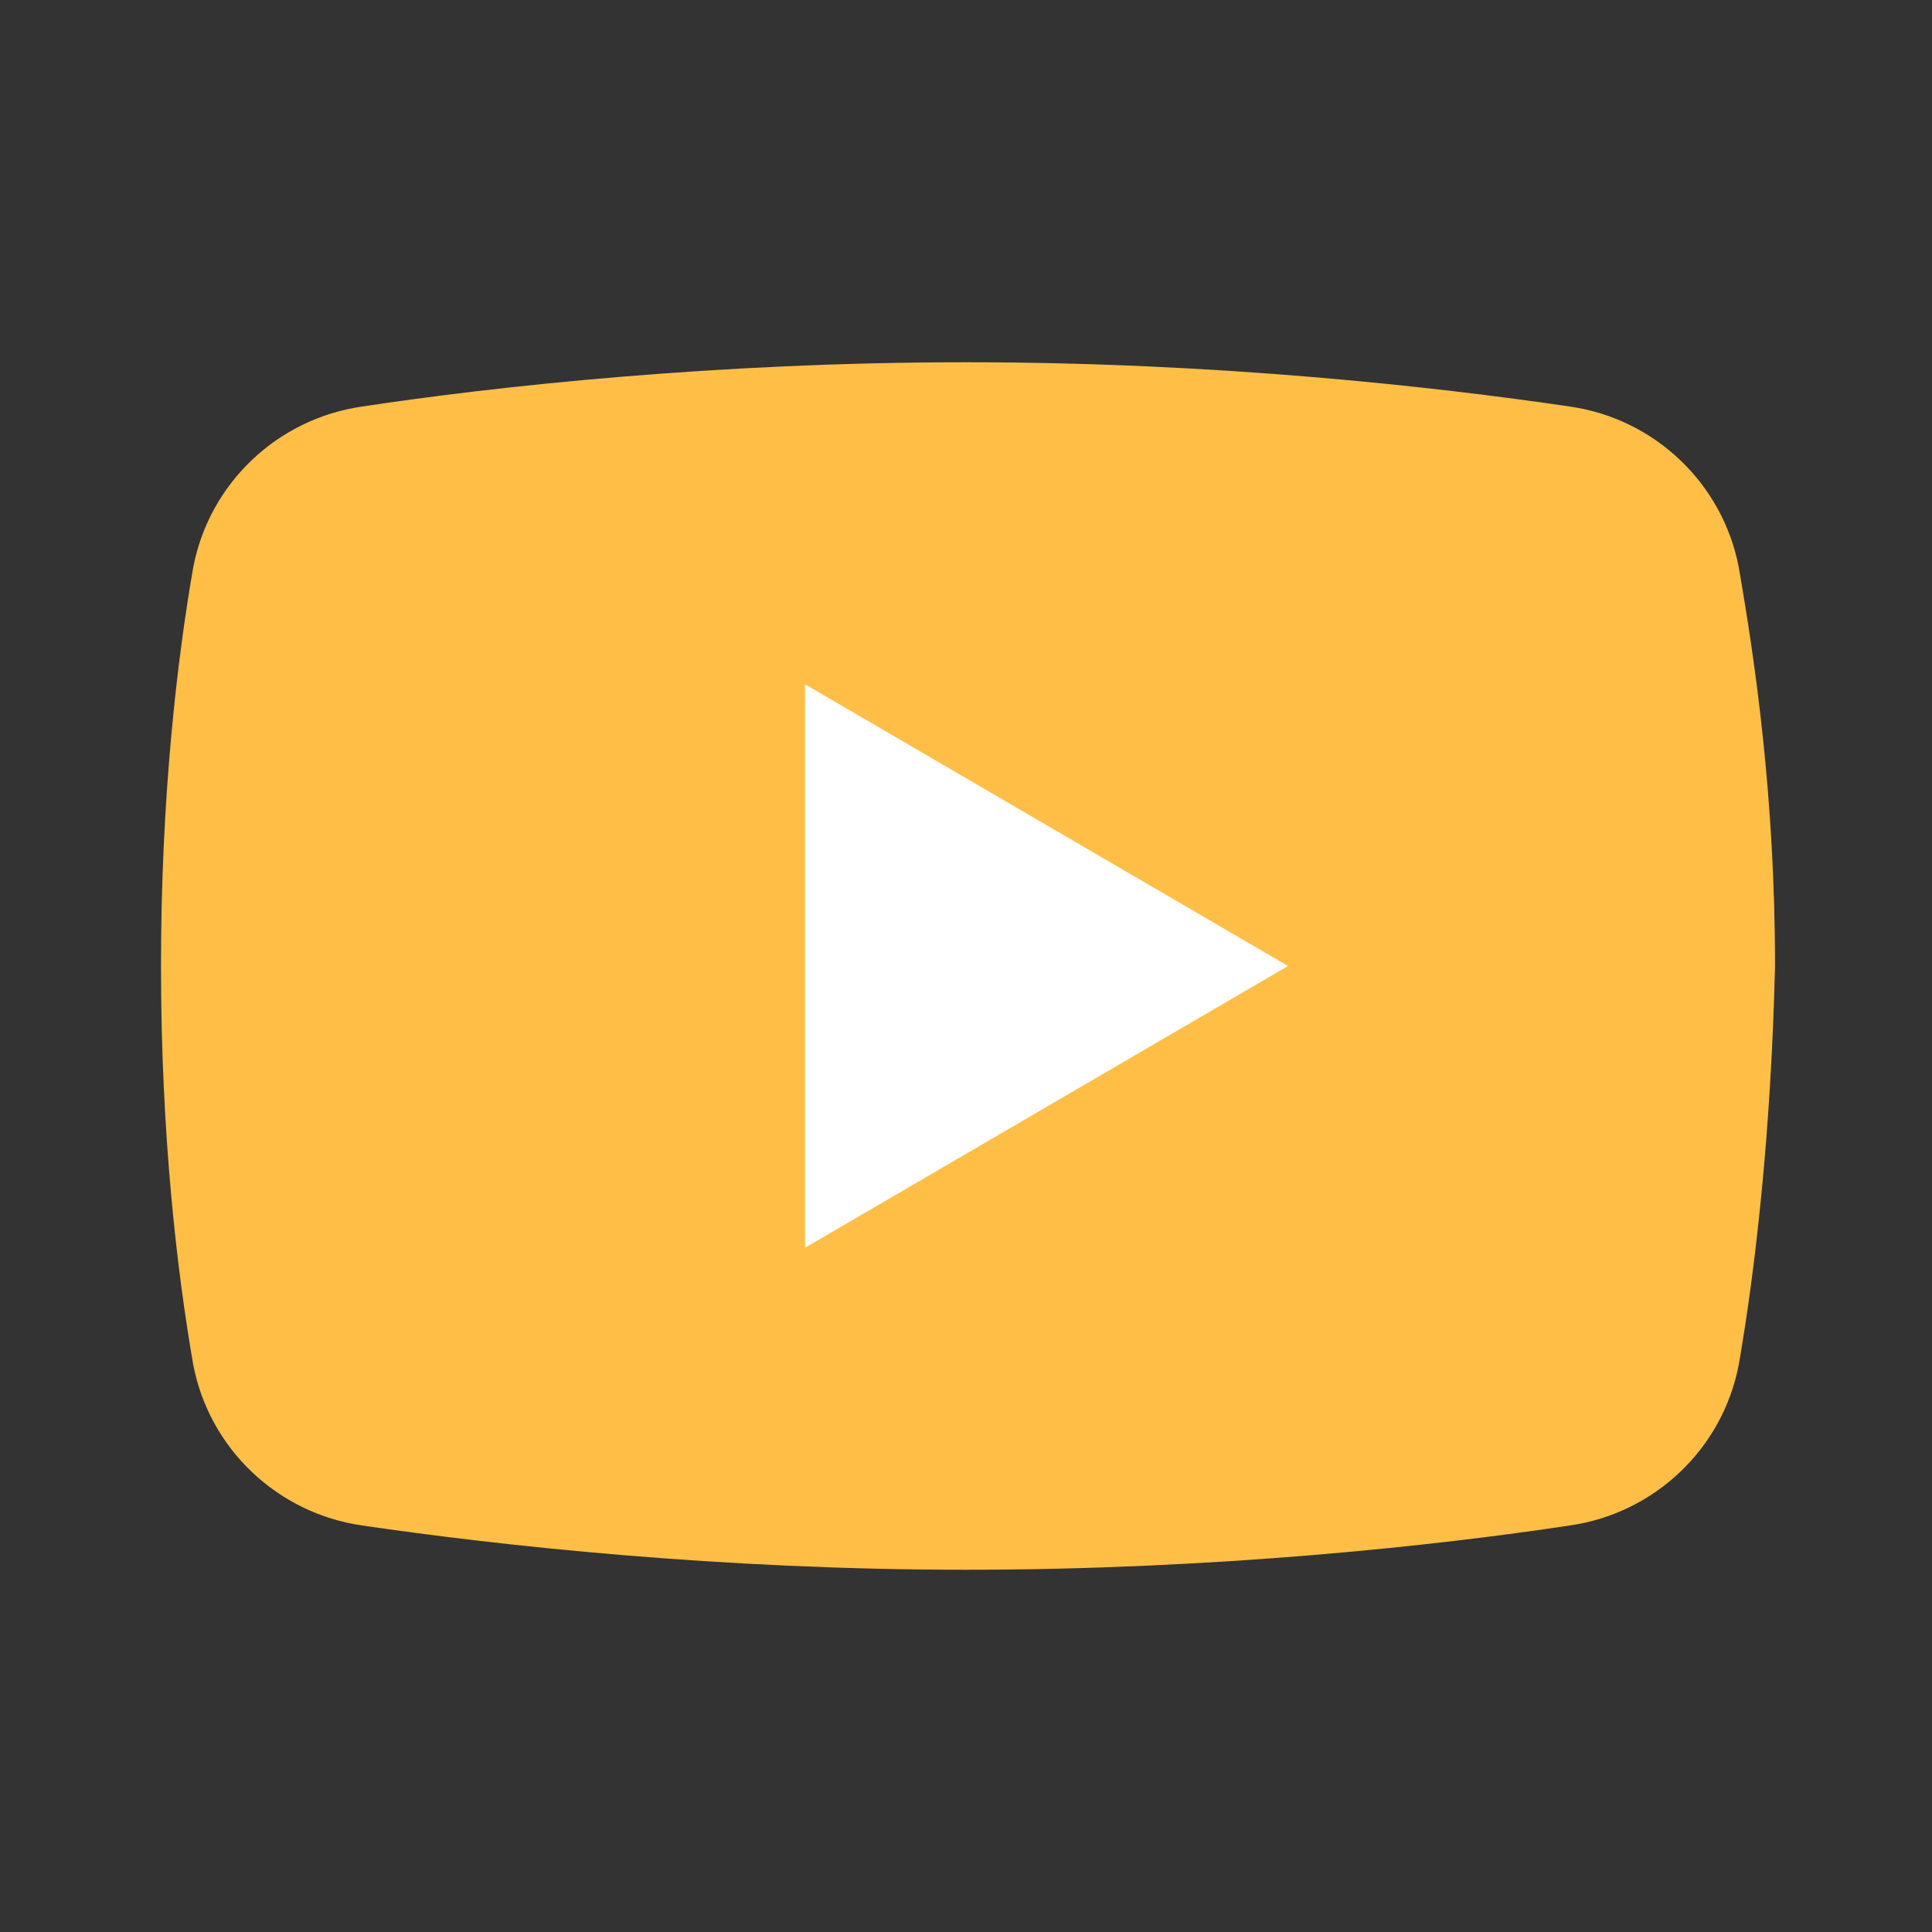
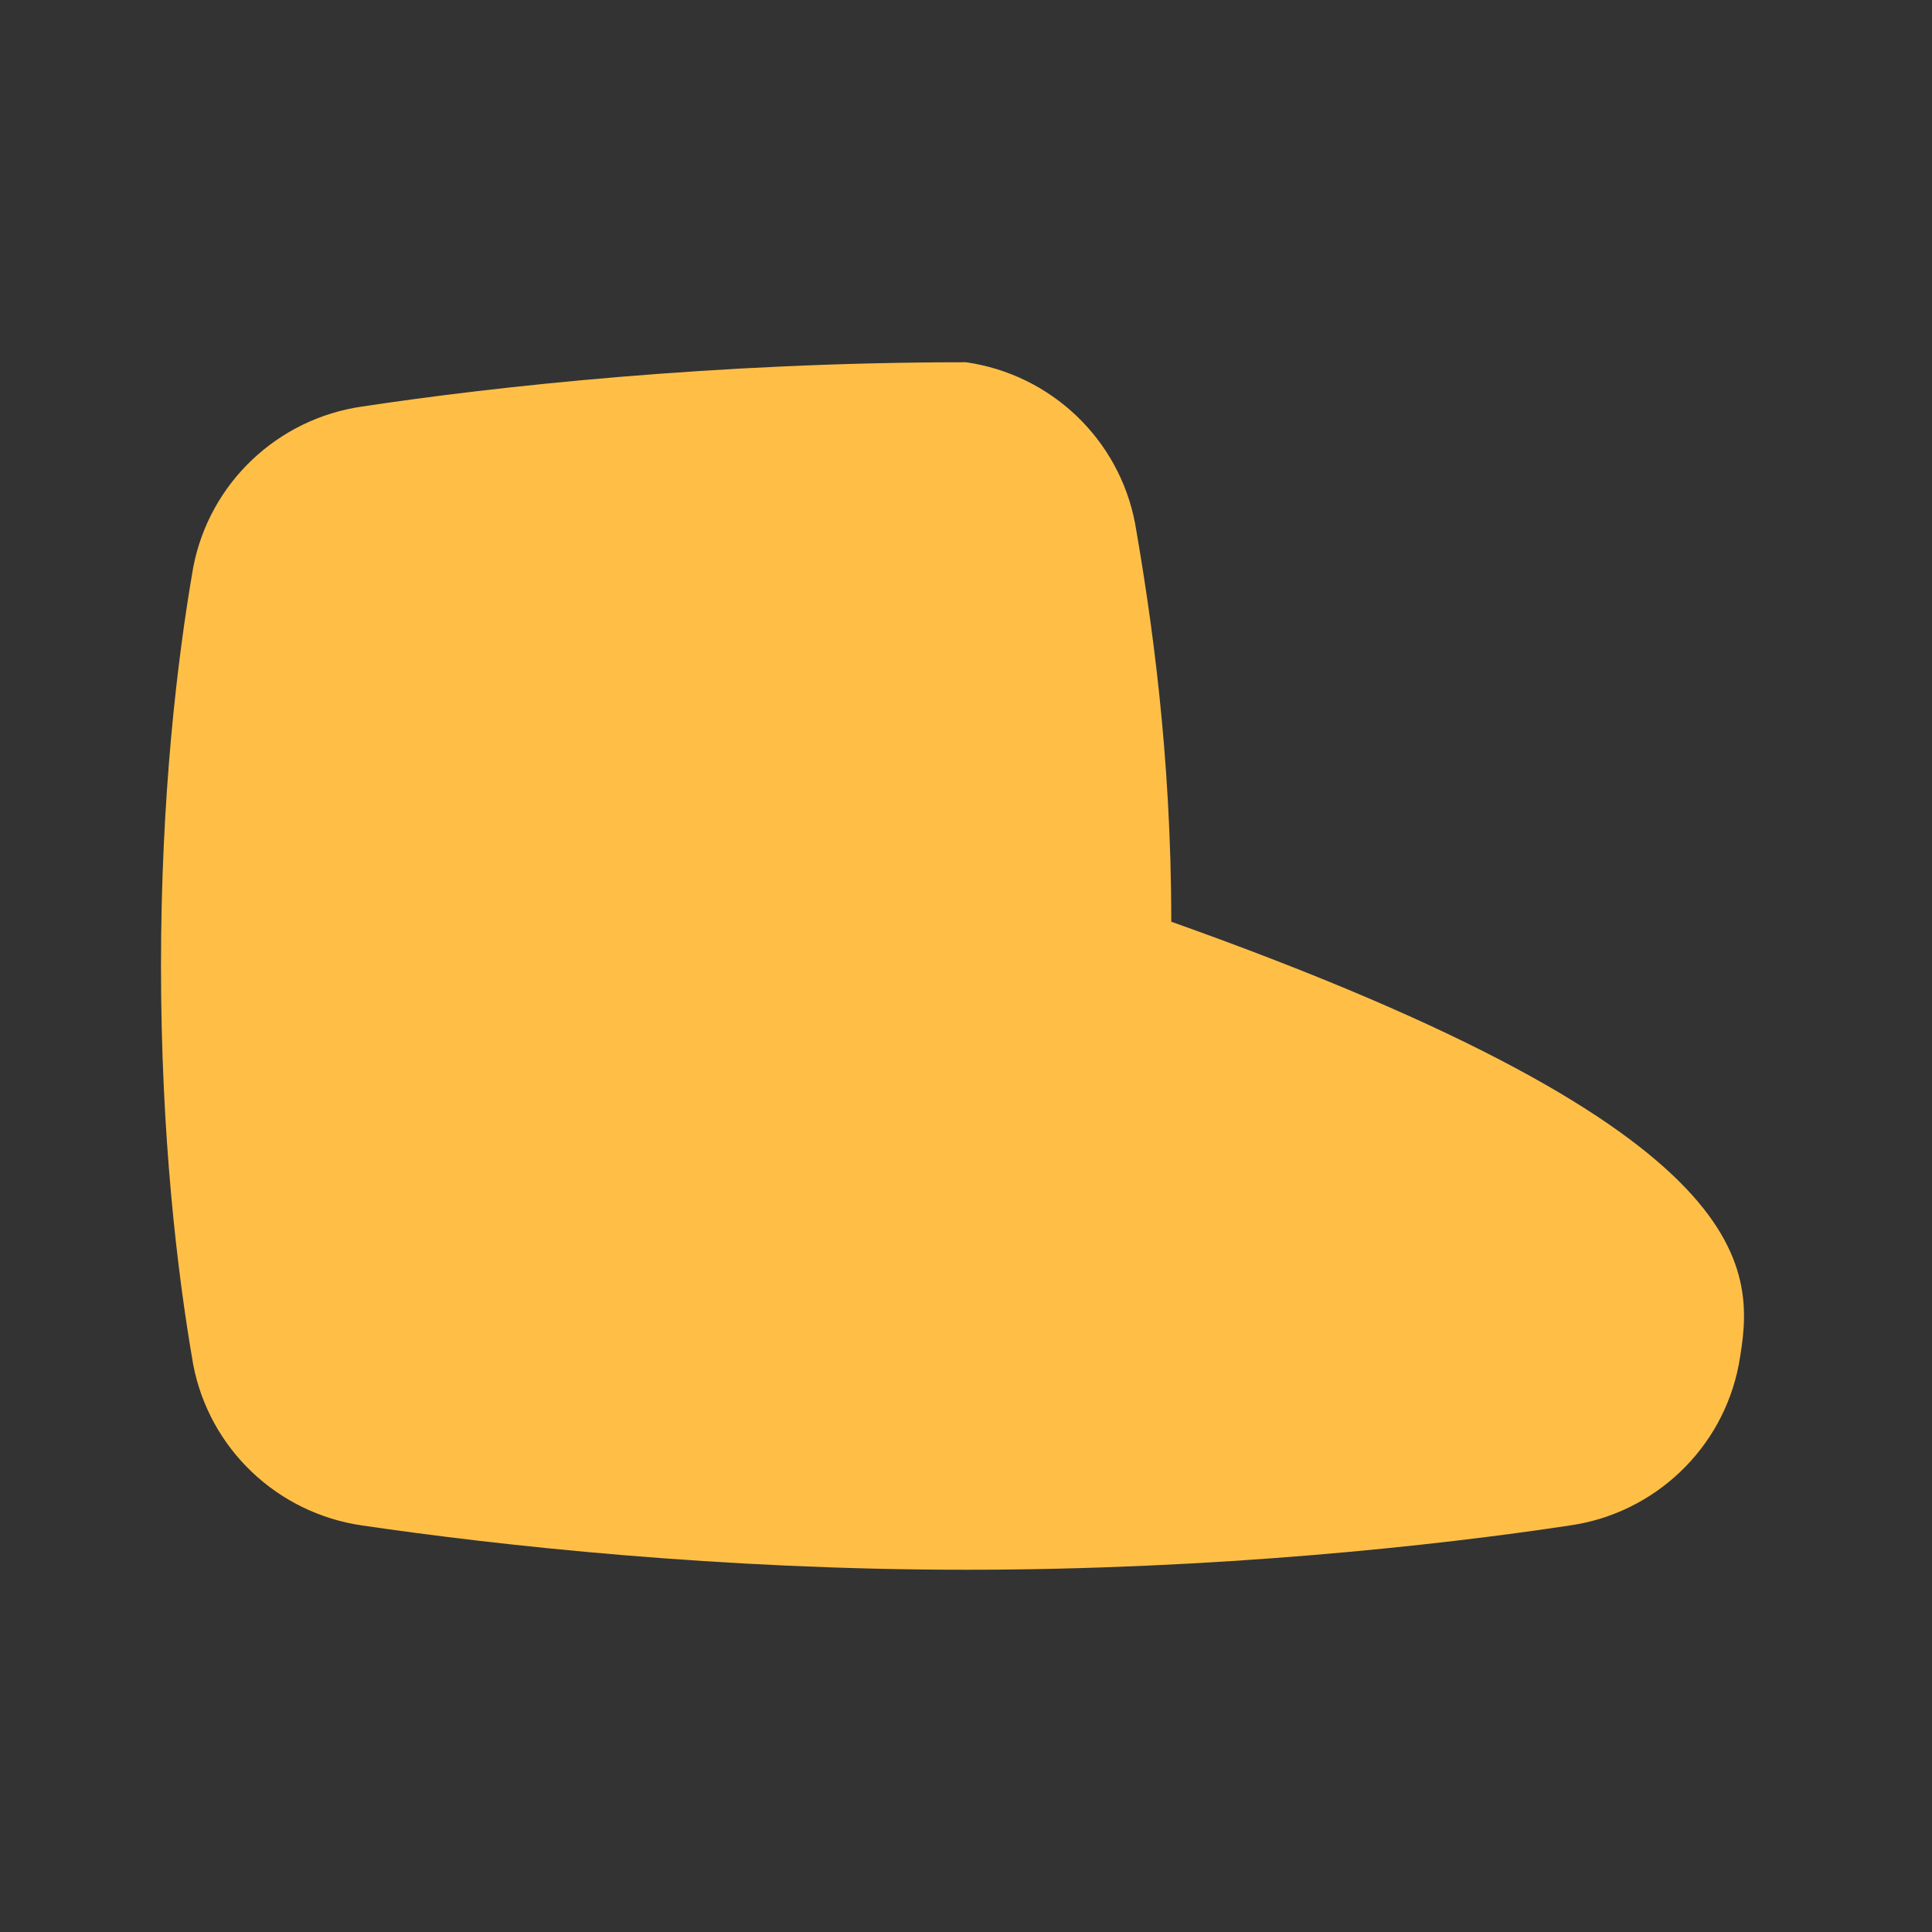
<svg xmlns="http://www.w3.org/2000/svg" viewBox="0 0 48 48" width="480px" height="480px">
  <rect x="0" y="0" width="48" height="48" fill="#333333" stroke="none" />
-   <rect id="svgEditorBackground" x="0" y="0" width="48" height="48" style="fill:none;stroke:none;" />
-   <path d="M43.2,33.9c-0.4,2.1,-2.1,3.7,-4.2,4c-3.3,0.5,-8.8,1.1,-15,1.1c-6.1,0,-11.6,-0.6,-15,-1.1c-2.1,-0.3,-3.8,-1.9,-4.2,-4C4.4,31.6,4,28.2,4,24c0,-4.2,0.4,-7.6,0.8,-9.9c0.4,-2.1,2.1,-3.7,4.2,-4C12.3,9.6,17.8,9,24,9c6.2,0,11.6,0.6,15,1.1c2.1,0.3,3.8,1.9,4.2,4c0.4,2.3,0.9,5.7,0.9,9.9C44,28.2,43.6,31.6,43.2,33.9Z" style="fill:#FFBF47;" />
-   <path fill="#FFF" d="M20 31L20 17 32 24z" />
+   <path d="M43.2,33.9c-0.4,2.1,-2.1,3.7,-4.2,4c-3.3,0.5,-8.8,1.1,-15,1.1c-6.1,0,-11.6,-0.6,-15,-1.1c-2.1,-0.3,-3.8,-1.9,-4.2,-4C4.4,31.6,4,28.2,4,24c0,-4.2,0.4,-7.6,0.8,-9.9c0.4,-2.1,2.1,-3.7,4.2,-4C12.3,9.6,17.8,9,24,9c2.1,0.3,3.8,1.9,4.2,4c0.4,2.3,0.9,5.7,0.9,9.9C44,28.2,43.6,31.6,43.2,33.9Z" style="fill:#FFBF47;" />
</svg>